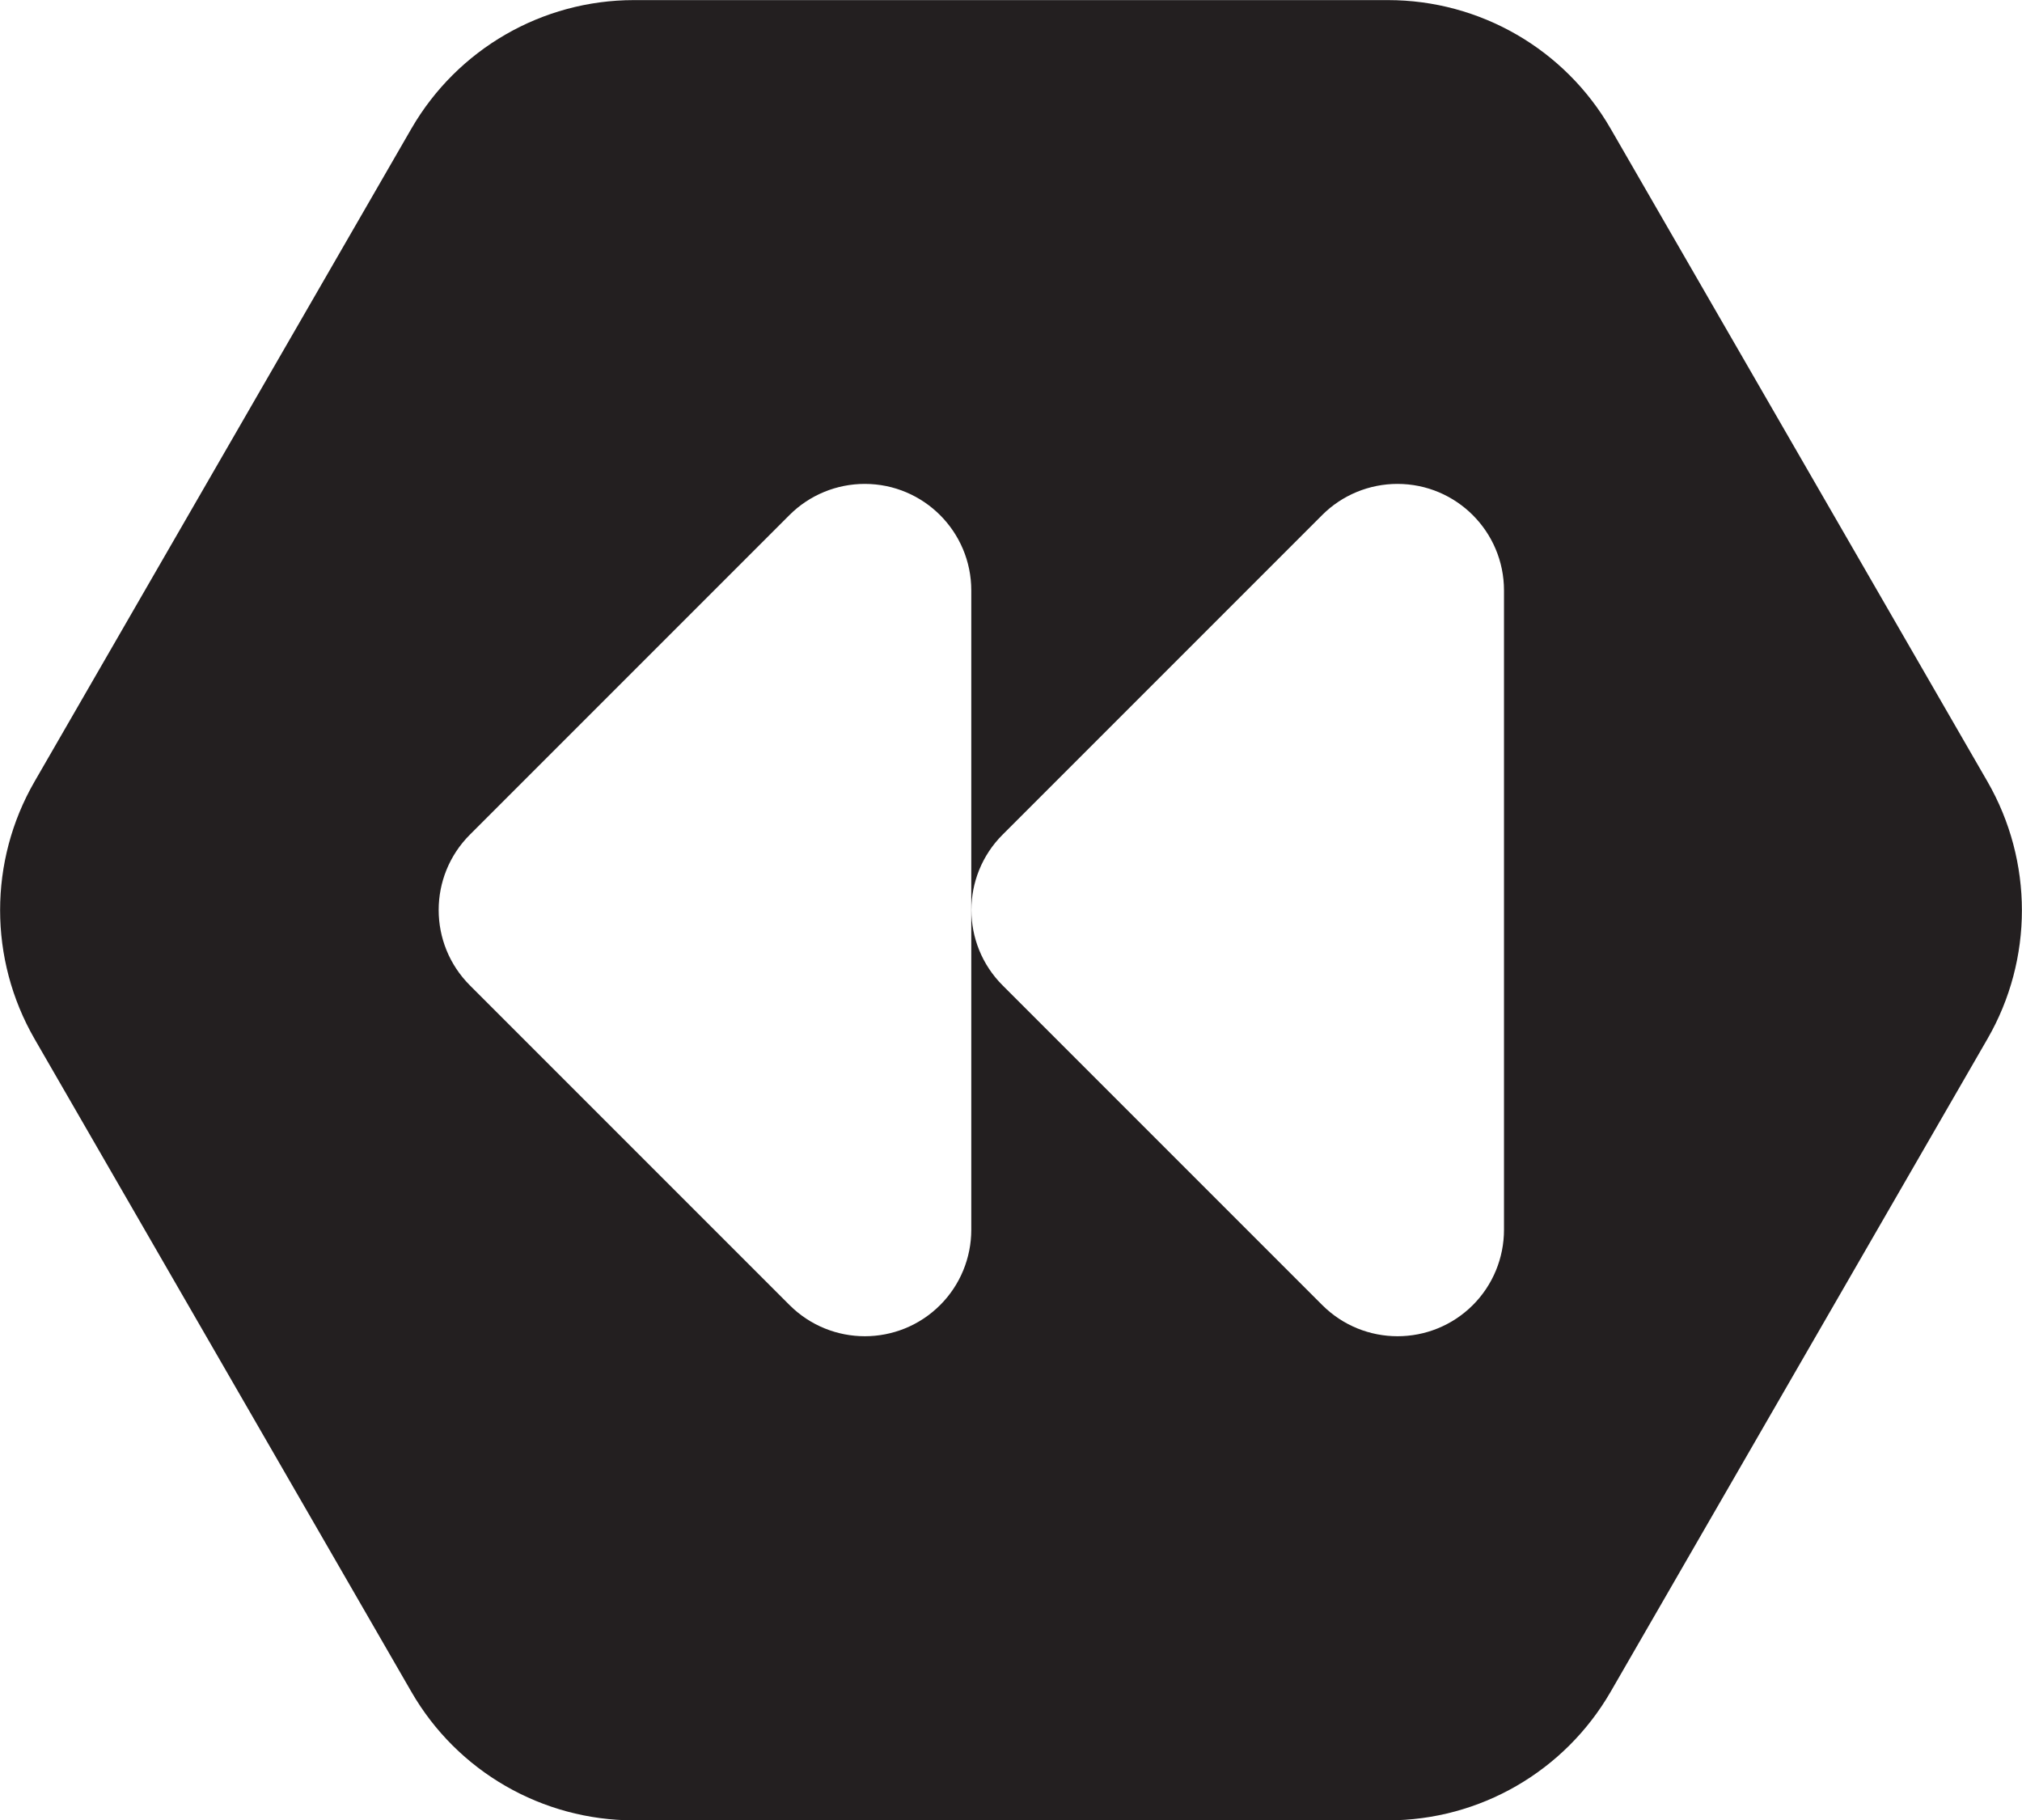
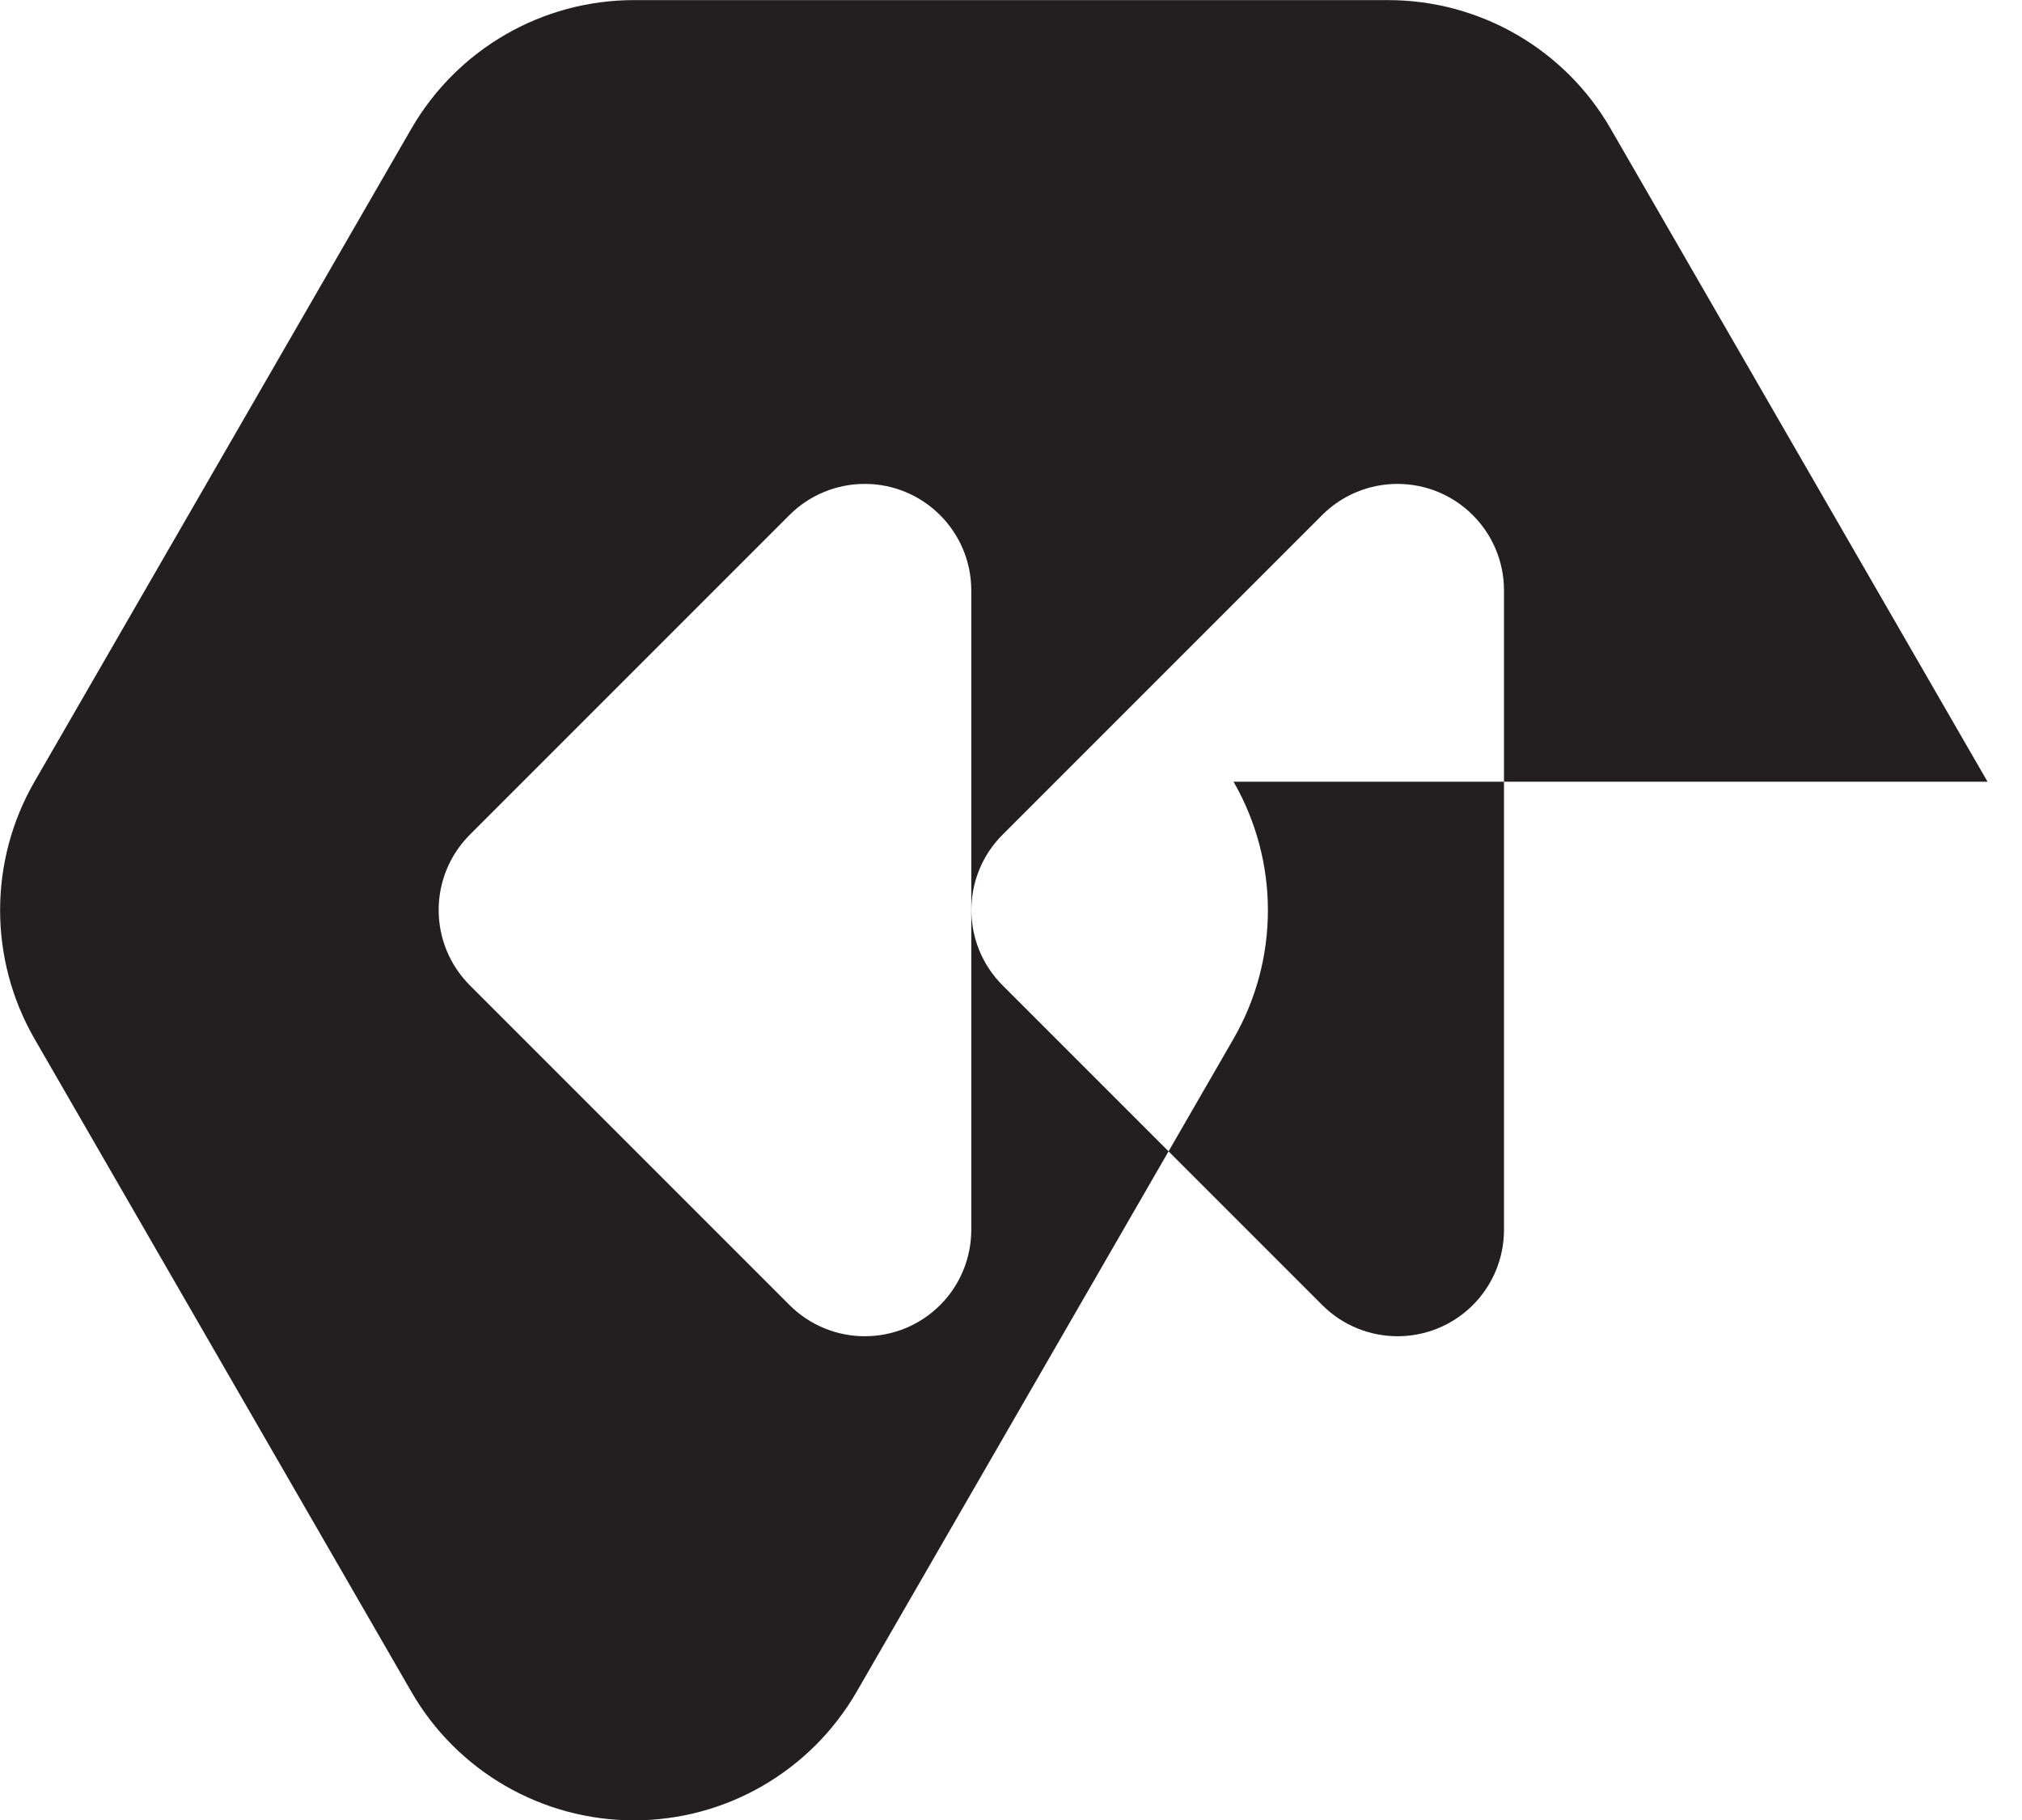
<svg xmlns="http://www.w3.org/2000/svg" id="Layer_2" data-name="Layer 2" width="33.94mm" height="30.55mm" viewBox="0 0 96.22 86.6">
  <defs>
    <style>
      .cls-1 {
        fill: #231f20;
      }
    </style>
  </defs>
  <g id="Layer_1-2" data-name="Layer 1">
-     <path class="cls-1" d="M94.58,37.19l-17.94-31.08c-2.18-3.78-6.22-6.11-10.59-6.11H30.17c-4.37,0-8.4,2.33-10.59,6.11L1.64,37.19c-2.18,3.78-2.18,8.44,0,12.23l17.94,31.08c2.18,3.78,6.22,6.11,10.59,6.11h35.88c4.37,0,8.4-2.33,10.59-6.11l17.94-31.08c2.18-3.78,2.18-8.44,0-12.23ZM46.22,58.51c0,1.34-.53,2.63-1.48,3.58-1.98,1.98-5.19,1.98-7.17,0l-15.21-15.21c-1.98-1.98-1.98-5.19,0-7.17l15.21-15.21c.95-.95,2.24-1.48,3.58-1.48,2.8,0,5.07,2.27,5.07,5.07v30.42ZM71.57,58.51c0,1.34-.53,2.63-1.48,3.58-1.98,1.98-5.19,1.98-7.17,0l-15.21-15.21c-1.98-1.98-1.98-5.19,0-7.17l15.21-15.21c.95-.95,2.24-1.48,3.58-1.48,2.8,0,5.07,2.27,5.07,5.07v30.42Z" />
+     <path class="cls-1" d="M94.58,37.19l-17.94-31.08c-2.18-3.78-6.22-6.11-10.59-6.11H30.17c-4.37,0-8.4,2.33-10.59,6.11L1.64,37.19c-2.18,3.78-2.18,8.44,0,12.23l17.94,31.08c2.18,3.78,6.22,6.11,10.59,6.11c4.37,0,8.4-2.33,10.59-6.11l17.94-31.08c2.18-3.78,2.18-8.44,0-12.23ZM46.22,58.51c0,1.34-.53,2.63-1.48,3.58-1.98,1.98-5.19,1.98-7.17,0l-15.21-15.21c-1.98-1.98-1.98-5.19,0-7.17l15.21-15.21c.95-.95,2.24-1.48,3.58-1.48,2.8,0,5.07,2.27,5.07,5.07v30.42ZM71.57,58.51c0,1.34-.53,2.63-1.48,3.58-1.98,1.98-5.19,1.98-7.17,0l-15.21-15.21c-1.98-1.98-1.98-5.19,0-7.17l15.21-15.21c.95-.95,2.24-1.48,3.58-1.48,2.8,0,5.07,2.27,5.07,5.07v30.42Z" />
  </g>
</svg>